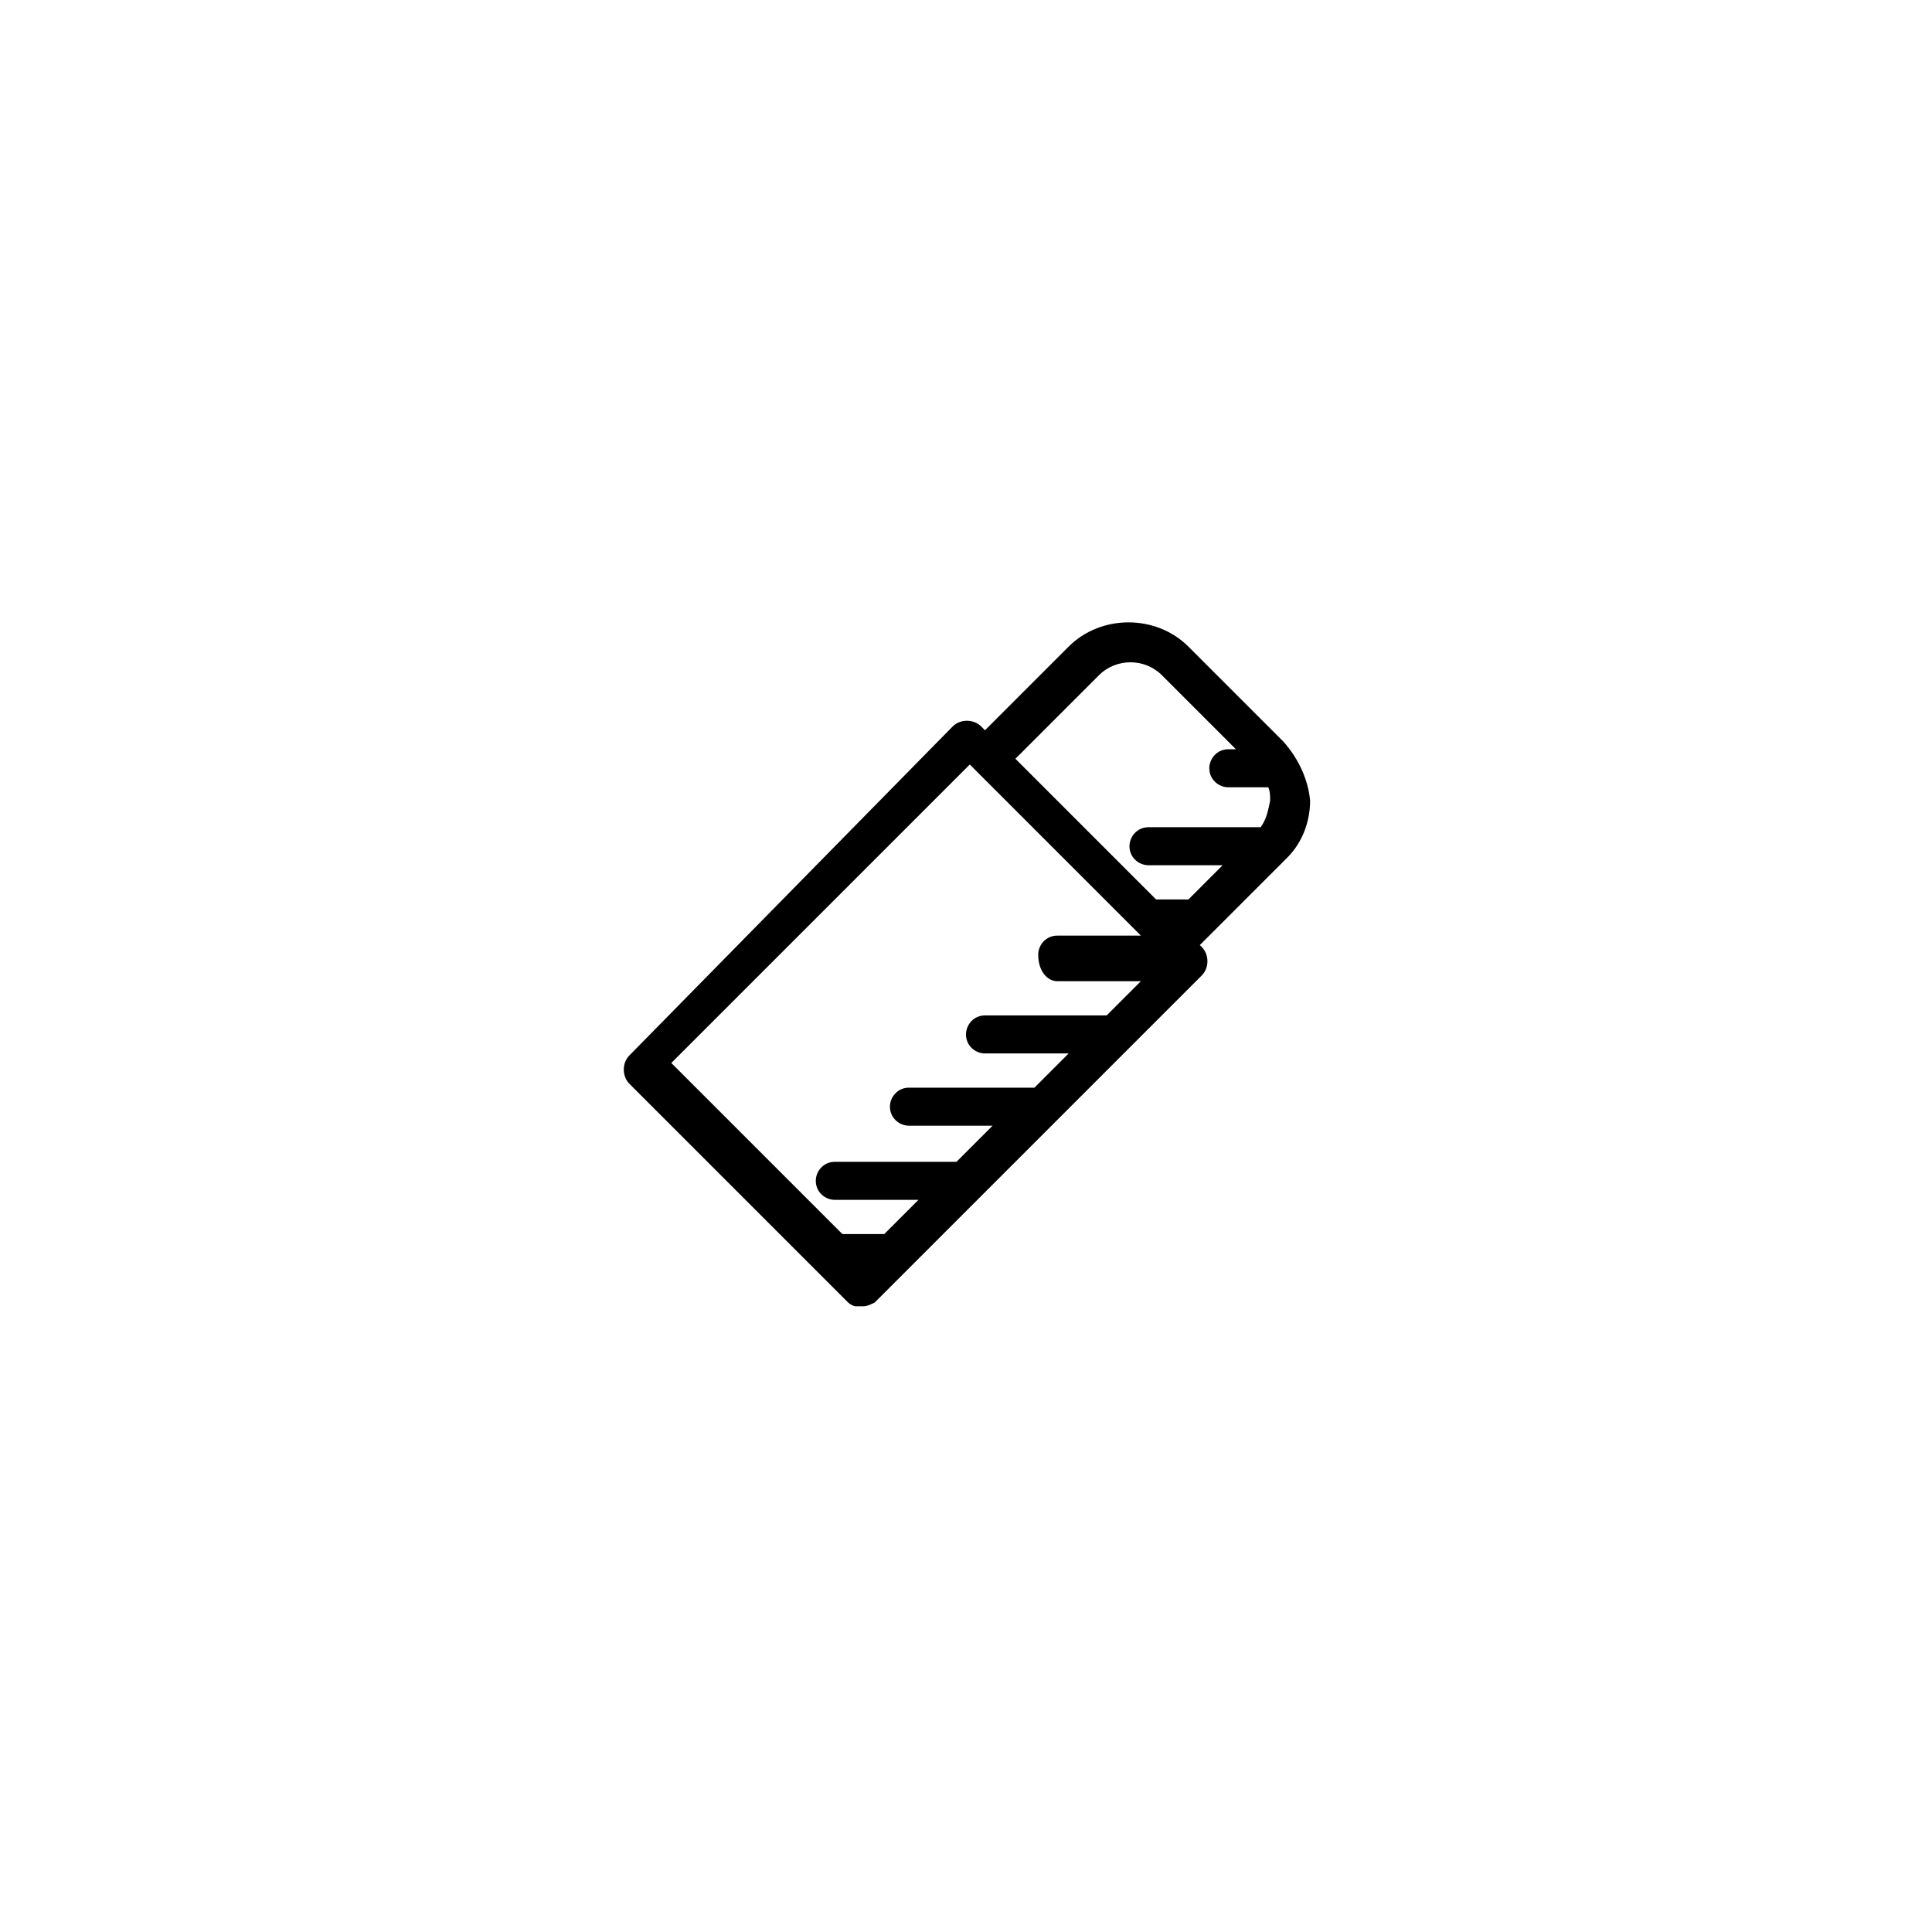
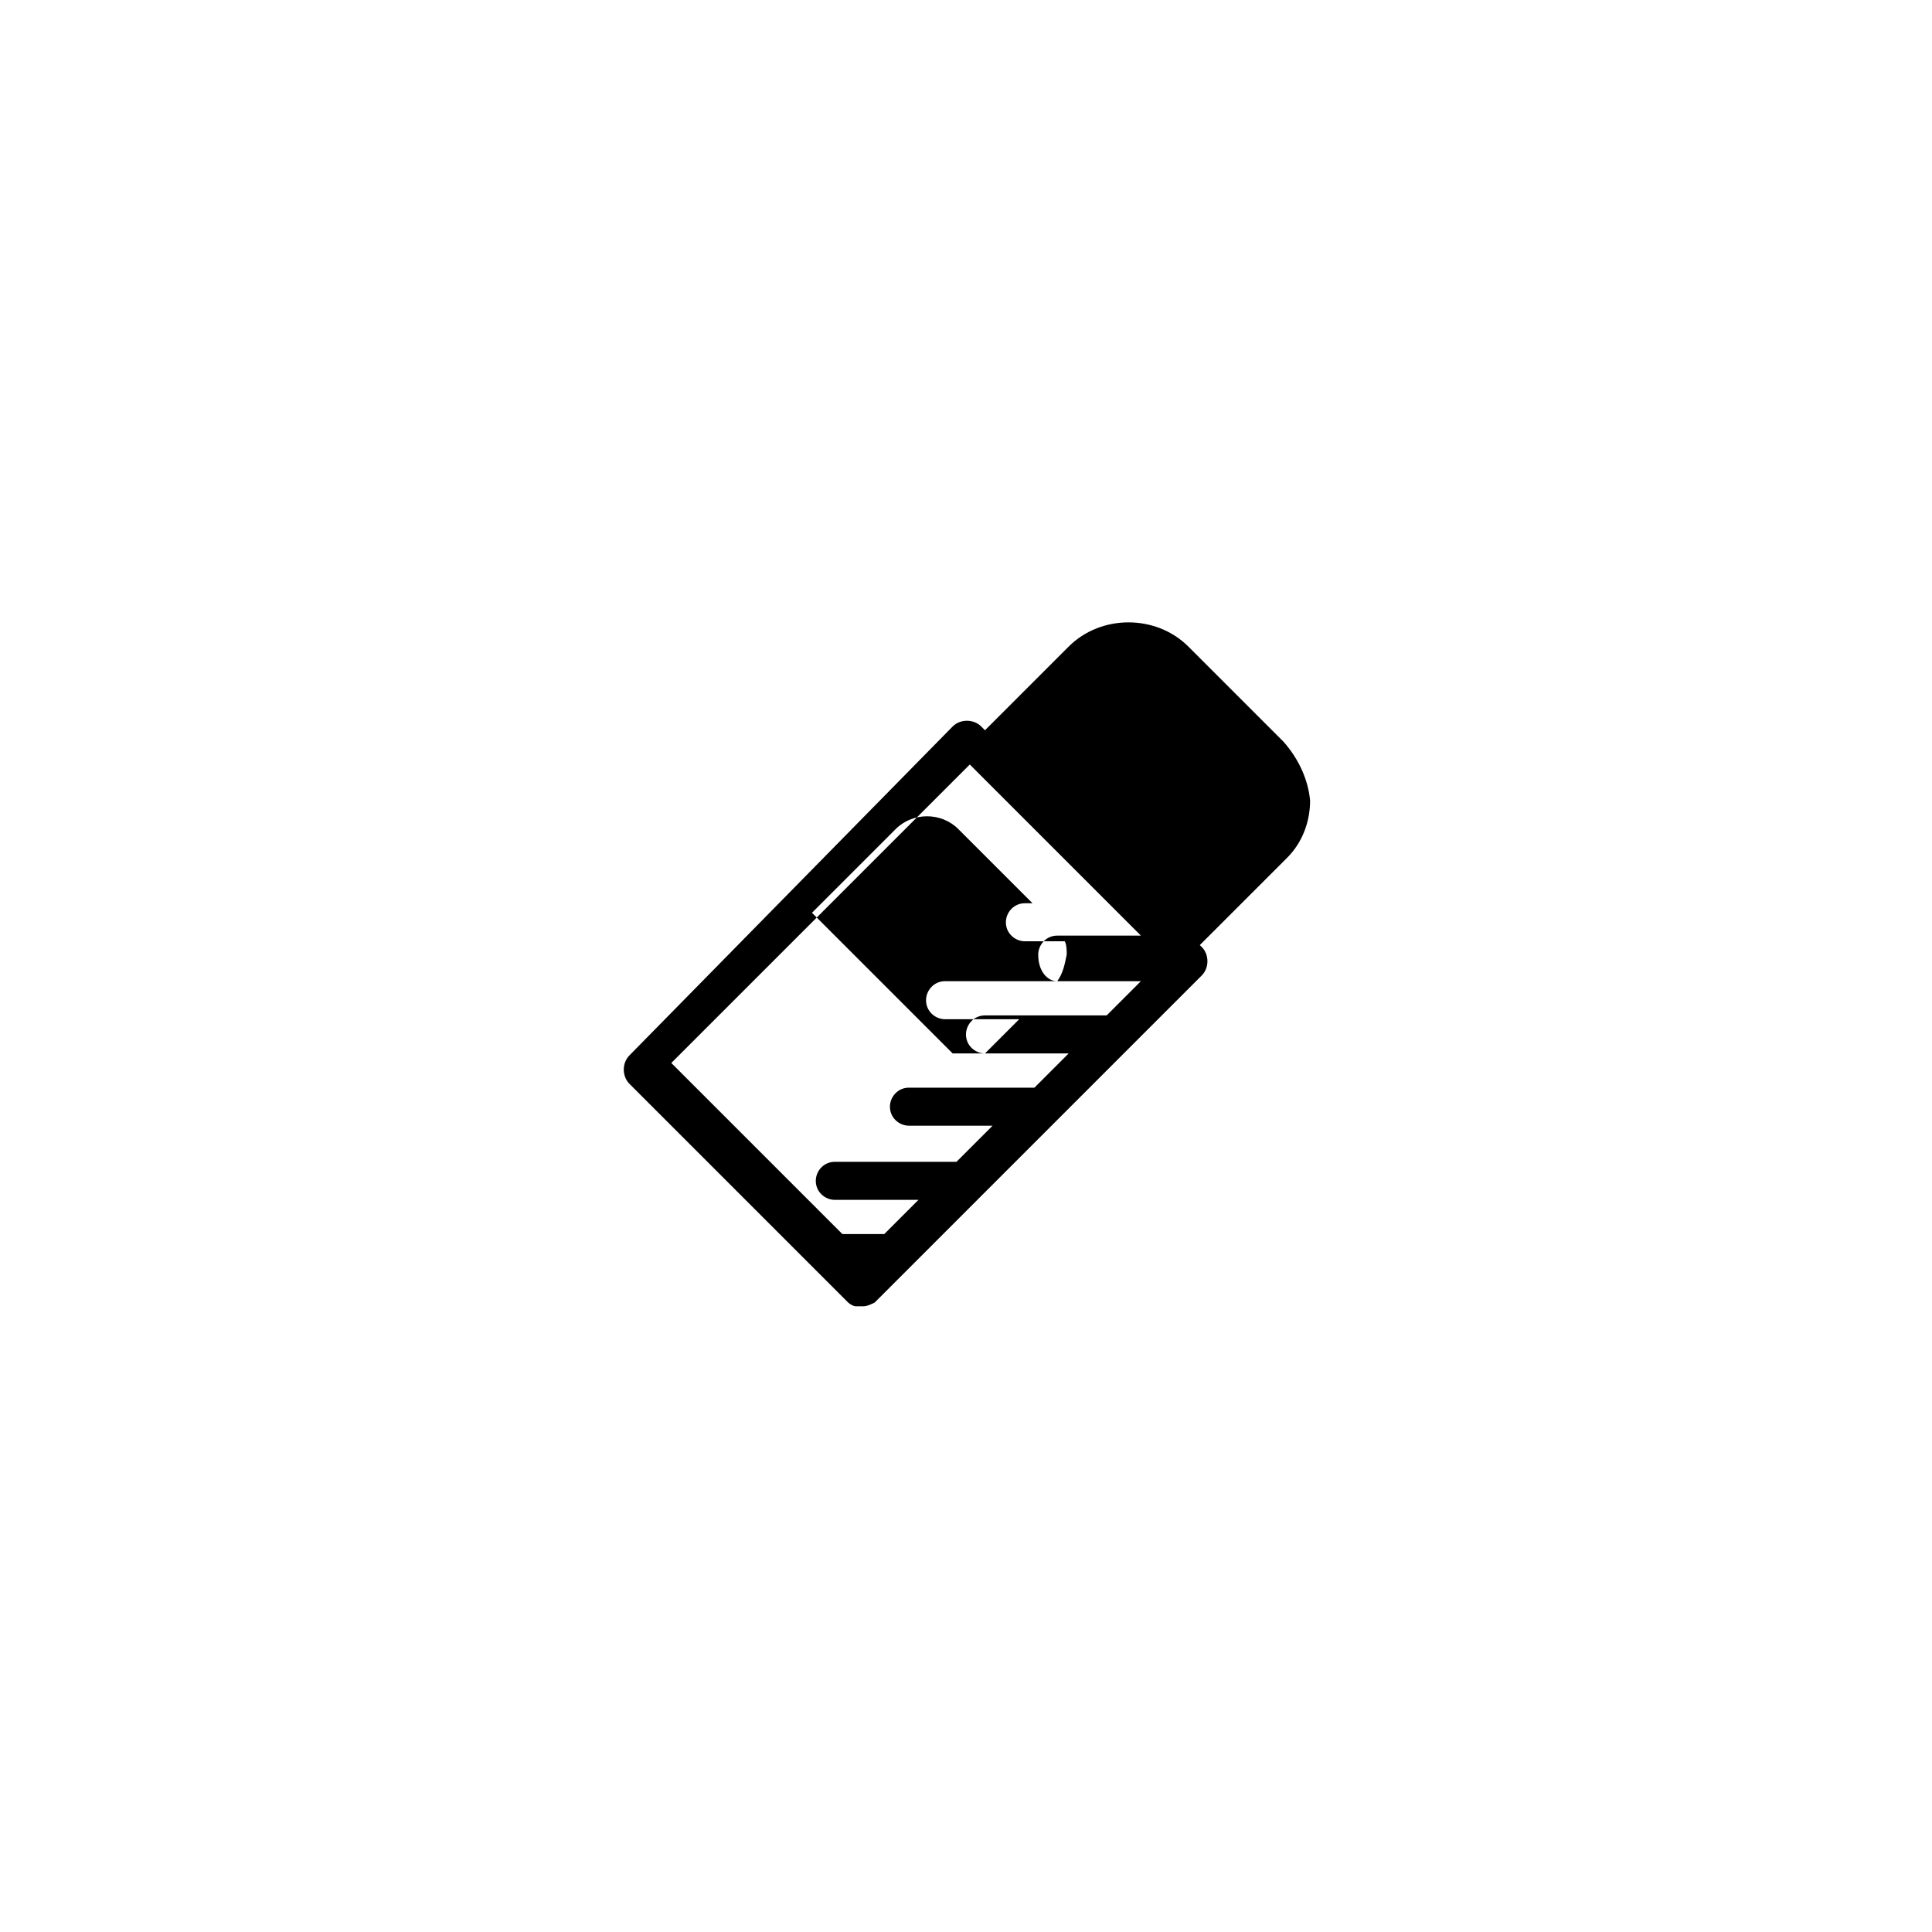
<svg xmlns="http://www.w3.org/2000/svg" fill="#000000" width="800px" height="800px" version="1.1" viewBox="144 144 512 512">
-   <path d="m484.13 340.55-25.191-25.191c-8.566-8.566-23.176-8.566-31.738 0l-22.168 22.168-1.008-1.008c-2.016-2.016-5.543-2.016-7.559 0l-85.645 87.156c-2.016 2.016-2.016 5.543 0 7.559l57.938 57.938c0.504 0.504 1.512 1.008 2.016 1.008h1.008 0.504 0.504c1.008 0 2.016-0.504 3.023-1.008l86.656-86.656c2.016-2.016 2.016-5.543 0-7.559l-0.504-0.504 23.176-23.176c4.031-4.031 6.047-9.574 6.047-15.113-0.508-5.539-3.027-11.082-7.059-15.613zm-59.953 63.477h22.168l-9.07 9.07h-32.242c-3.023 0-5.039 2.519-5.039 5.039 0 3.023 2.519 5.039 5.039 5.039h22.168l-9.07 9.07-33.25-0.004c-3.023 0-5.039 2.519-5.039 5.039 0 3.023 2.519 5.039 5.039 5.039h22.168l-9.574 9.574h-32.242c-3.023 0-5.039 2.519-5.039 5.039 0 3.023 2.519 5.039 5.039 5.039h22.168l-9.07 9.07h-10.578-0.504l-45.344-45.344 79.098-79.098 45.344 45.344h-22.168c-3.023 0-5.039 2.519-5.039 5.039 0.004 4.527 2.523 7.043 5.039 7.043zm53.91-40.809h-29.727c-3.023 0-5.039 2.519-5.039 5.039 0 3.023 2.519 5.039 5.039 5.039h19.648l-9.07 9.07-8.562-0.004-37.281-37.281 22.168-22.168c4.535-4.535 12.09-4.535 16.625 0l19.648 19.648h-2.016c-3.023 0-5.039 2.519-5.039 5.039 0 3.023 2.519 5.039 5.039 5.039h10.578c0.504 1.008 0.504 2.519 0.504 3.527-0.5 2.519-1.004 5.039-2.516 7.051z" />
+   <path d="m484.13 340.55-25.191-25.191c-8.566-8.566-23.176-8.566-31.738 0l-22.168 22.168-1.008-1.008c-2.016-2.016-5.543-2.016-7.559 0l-85.645 87.156c-2.016 2.016-2.016 5.543 0 7.559l57.938 57.938c0.504 0.504 1.512 1.008 2.016 1.008h1.008 0.504 0.504c1.008 0 2.016-0.504 3.023-1.008l86.656-86.656c2.016-2.016 2.016-5.543 0-7.559l-0.504-0.504 23.176-23.176c4.031-4.031 6.047-9.574 6.047-15.113-0.508-5.539-3.027-11.082-7.059-15.613zm-59.953 63.477h22.168l-9.07 9.07h-32.242c-3.023 0-5.039 2.519-5.039 5.039 0 3.023 2.519 5.039 5.039 5.039h22.168l-9.07 9.07-33.25-0.004c-3.023 0-5.039 2.519-5.039 5.039 0 3.023 2.519 5.039 5.039 5.039h22.168l-9.574 9.574h-32.242c-3.023 0-5.039 2.519-5.039 5.039 0 3.023 2.519 5.039 5.039 5.039h22.168l-9.07 9.07h-10.578-0.504l-45.344-45.344 79.098-79.098 45.344 45.344h-22.168c-3.023 0-5.039 2.519-5.039 5.039 0.004 4.527 2.523 7.043 5.039 7.043zh-29.727c-3.023 0-5.039 2.519-5.039 5.039 0 3.023 2.519 5.039 5.039 5.039h19.648l-9.07 9.07-8.562-0.004-37.281-37.281 22.168-22.168c4.535-4.535 12.09-4.535 16.625 0l19.648 19.648h-2.016c-3.023 0-5.039 2.519-5.039 5.039 0 3.023 2.519 5.039 5.039 5.039h10.578c0.504 1.008 0.504 2.519 0.504 3.527-0.5 2.519-1.004 5.039-2.516 7.051z" />
</svg>